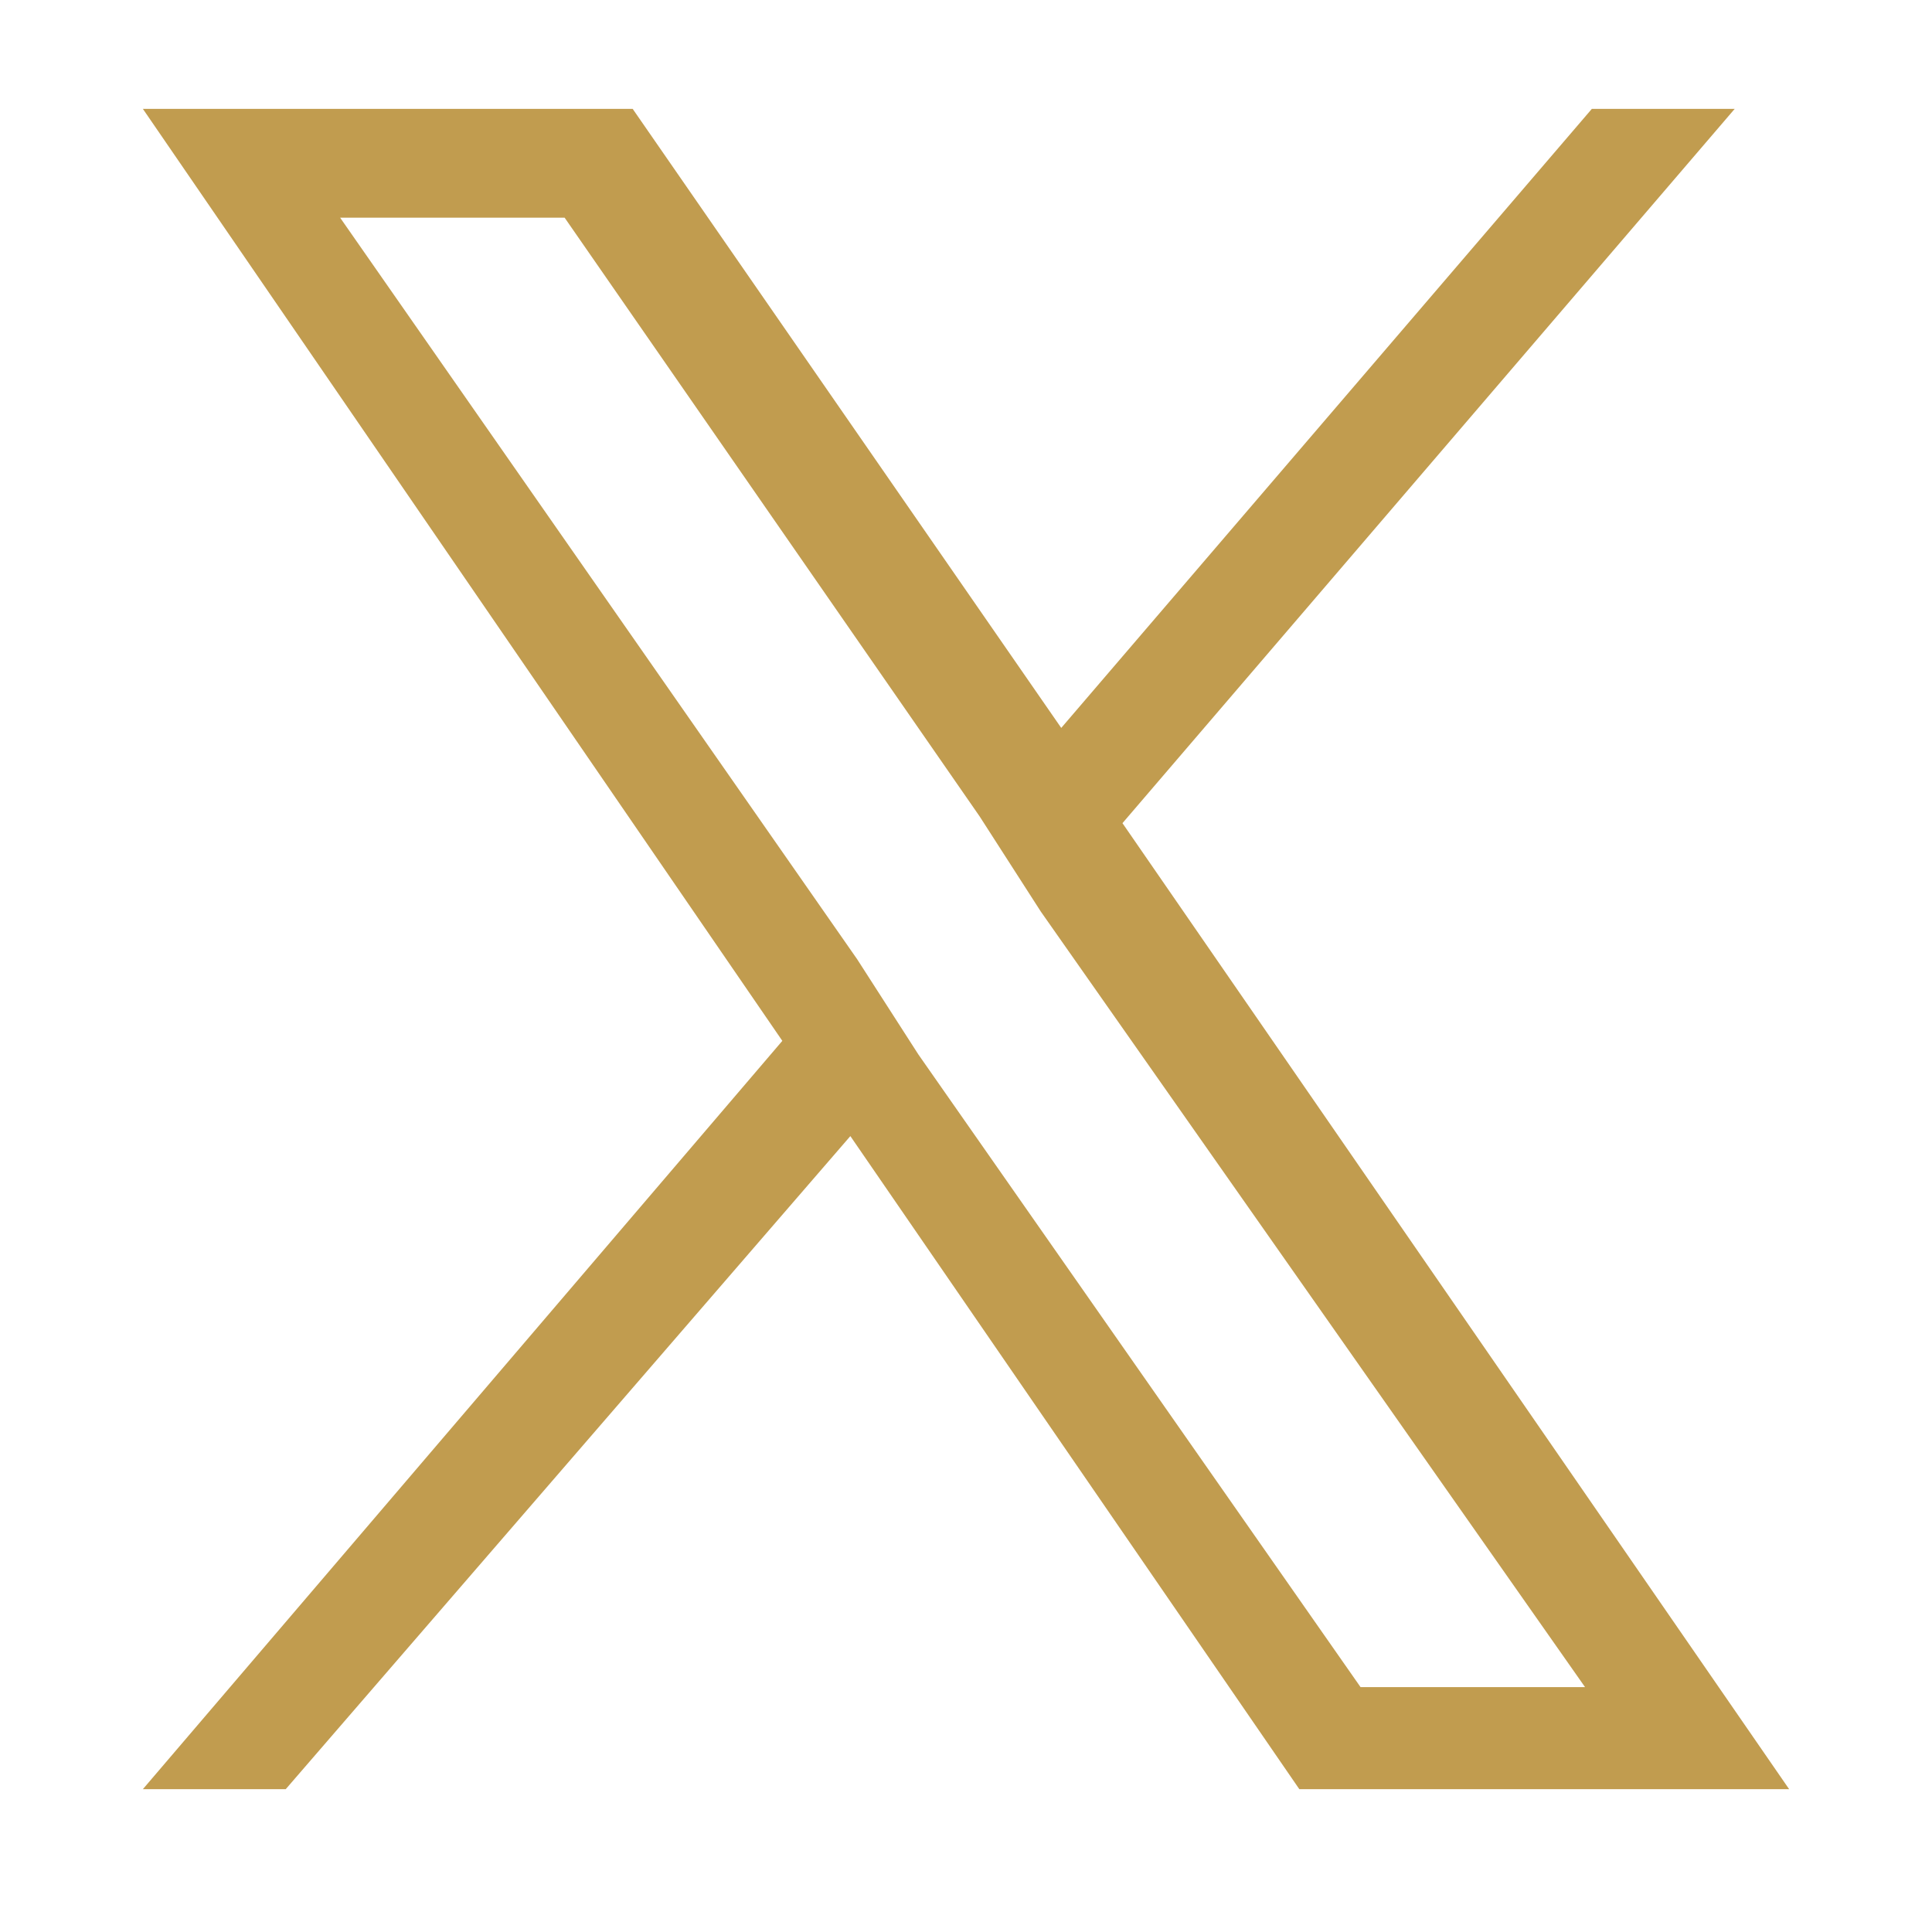
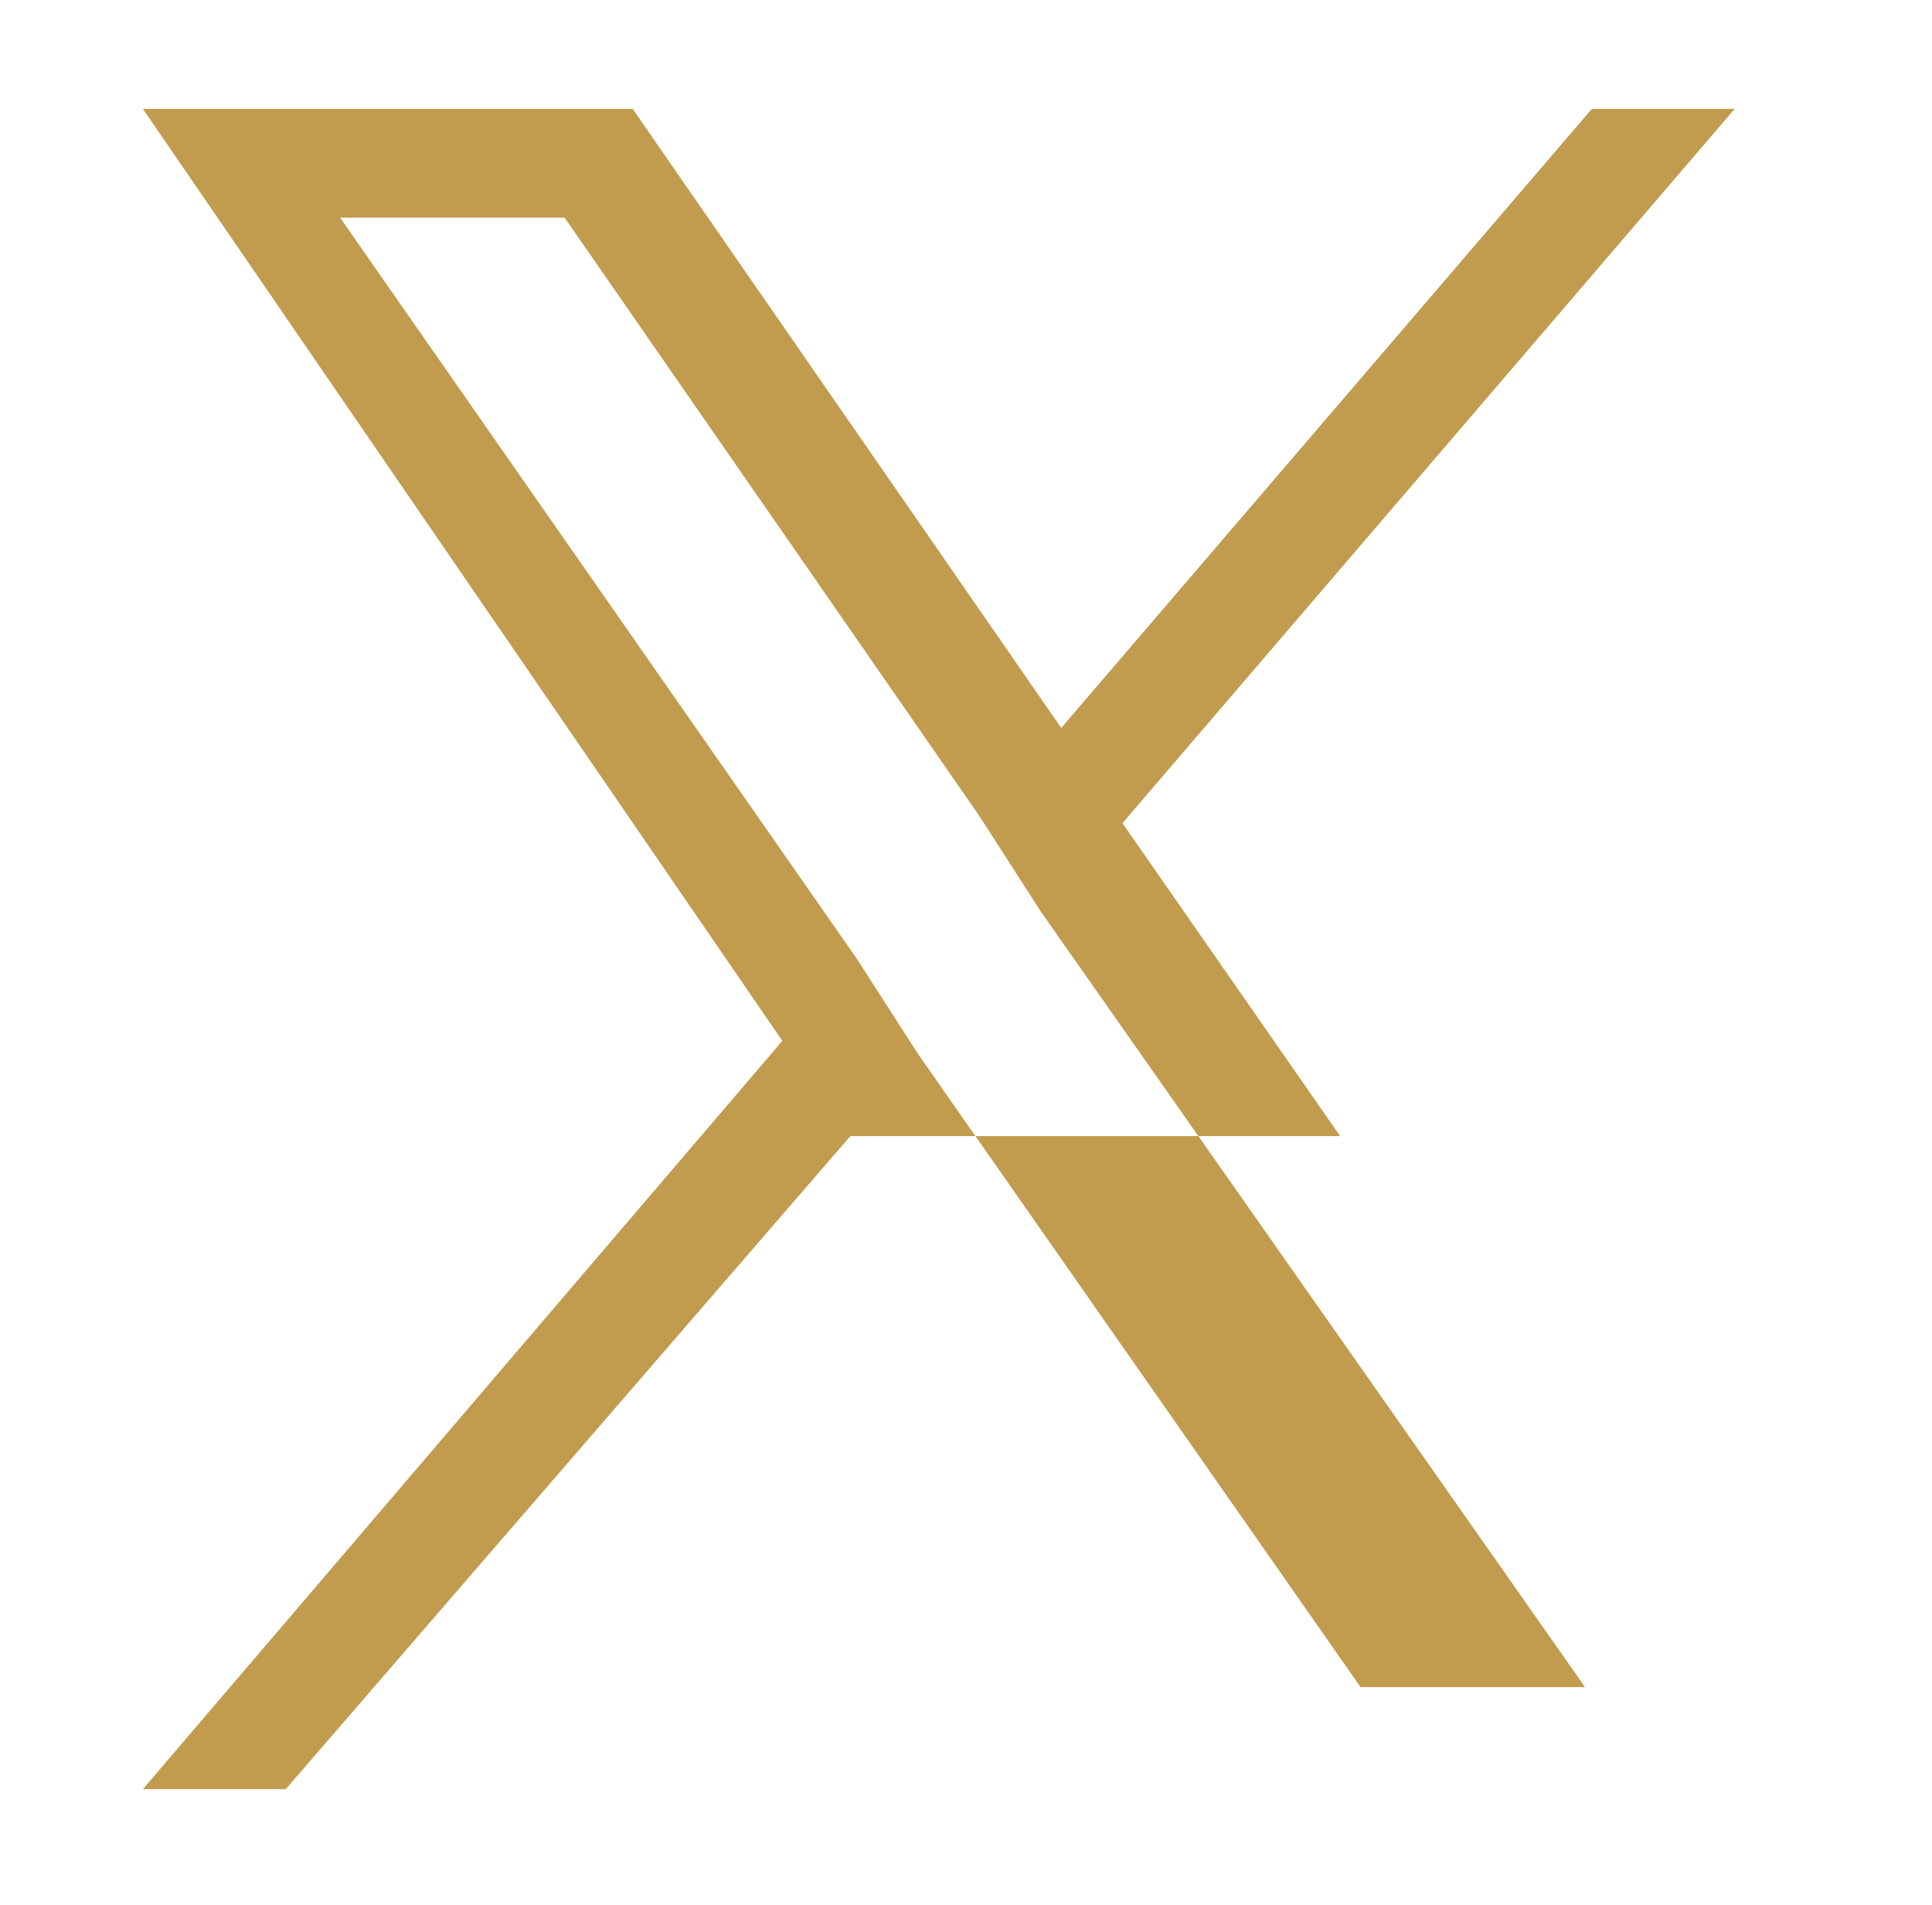
<svg xmlns="http://www.w3.org/2000/svg" version="1.1" id="Layer_1" x="0px" y="0px" width="28.4px" height="28px" viewBox="0 0 28.4 28" style="enable-background:new 0 0 28.4 28;" xml:space="preserve">
  <style type="text/css">
	.st0{fill:#C19C4F;}
</style>
-   <path class="st0" d="M16.5,12.1l9-10.5h-2.1l-7.8,9.1L9.3,1.6H2.1l9.4,13.7l-9.4,11h2.1l8.3-9.6l6.6,9.6h7.2L16.5,12.1L16.5,12.1z   M13.5,15.5l-0.9-1.4L5,3.2h3.3l6.1,8.8l0.9,1.4l8,11.4h-3.3L13.5,15.5L13.5,15.5z" />
+   <path class="st0" d="M16.5,12.1l9-10.5h-2.1l-7.8,9.1L9.3,1.6H2.1l9.4,13.7l-9.4,11h2.1l8.3-9.6h7.2L16.5,12.1L16.5,12.1z   M13.5,15.5l-0.9-1.4L5,3.2h3.3l6.1,8.8l0.9,1.4l8,11.4h-3.3L13.5,15.5L13.5,15.5z" />
</svg>